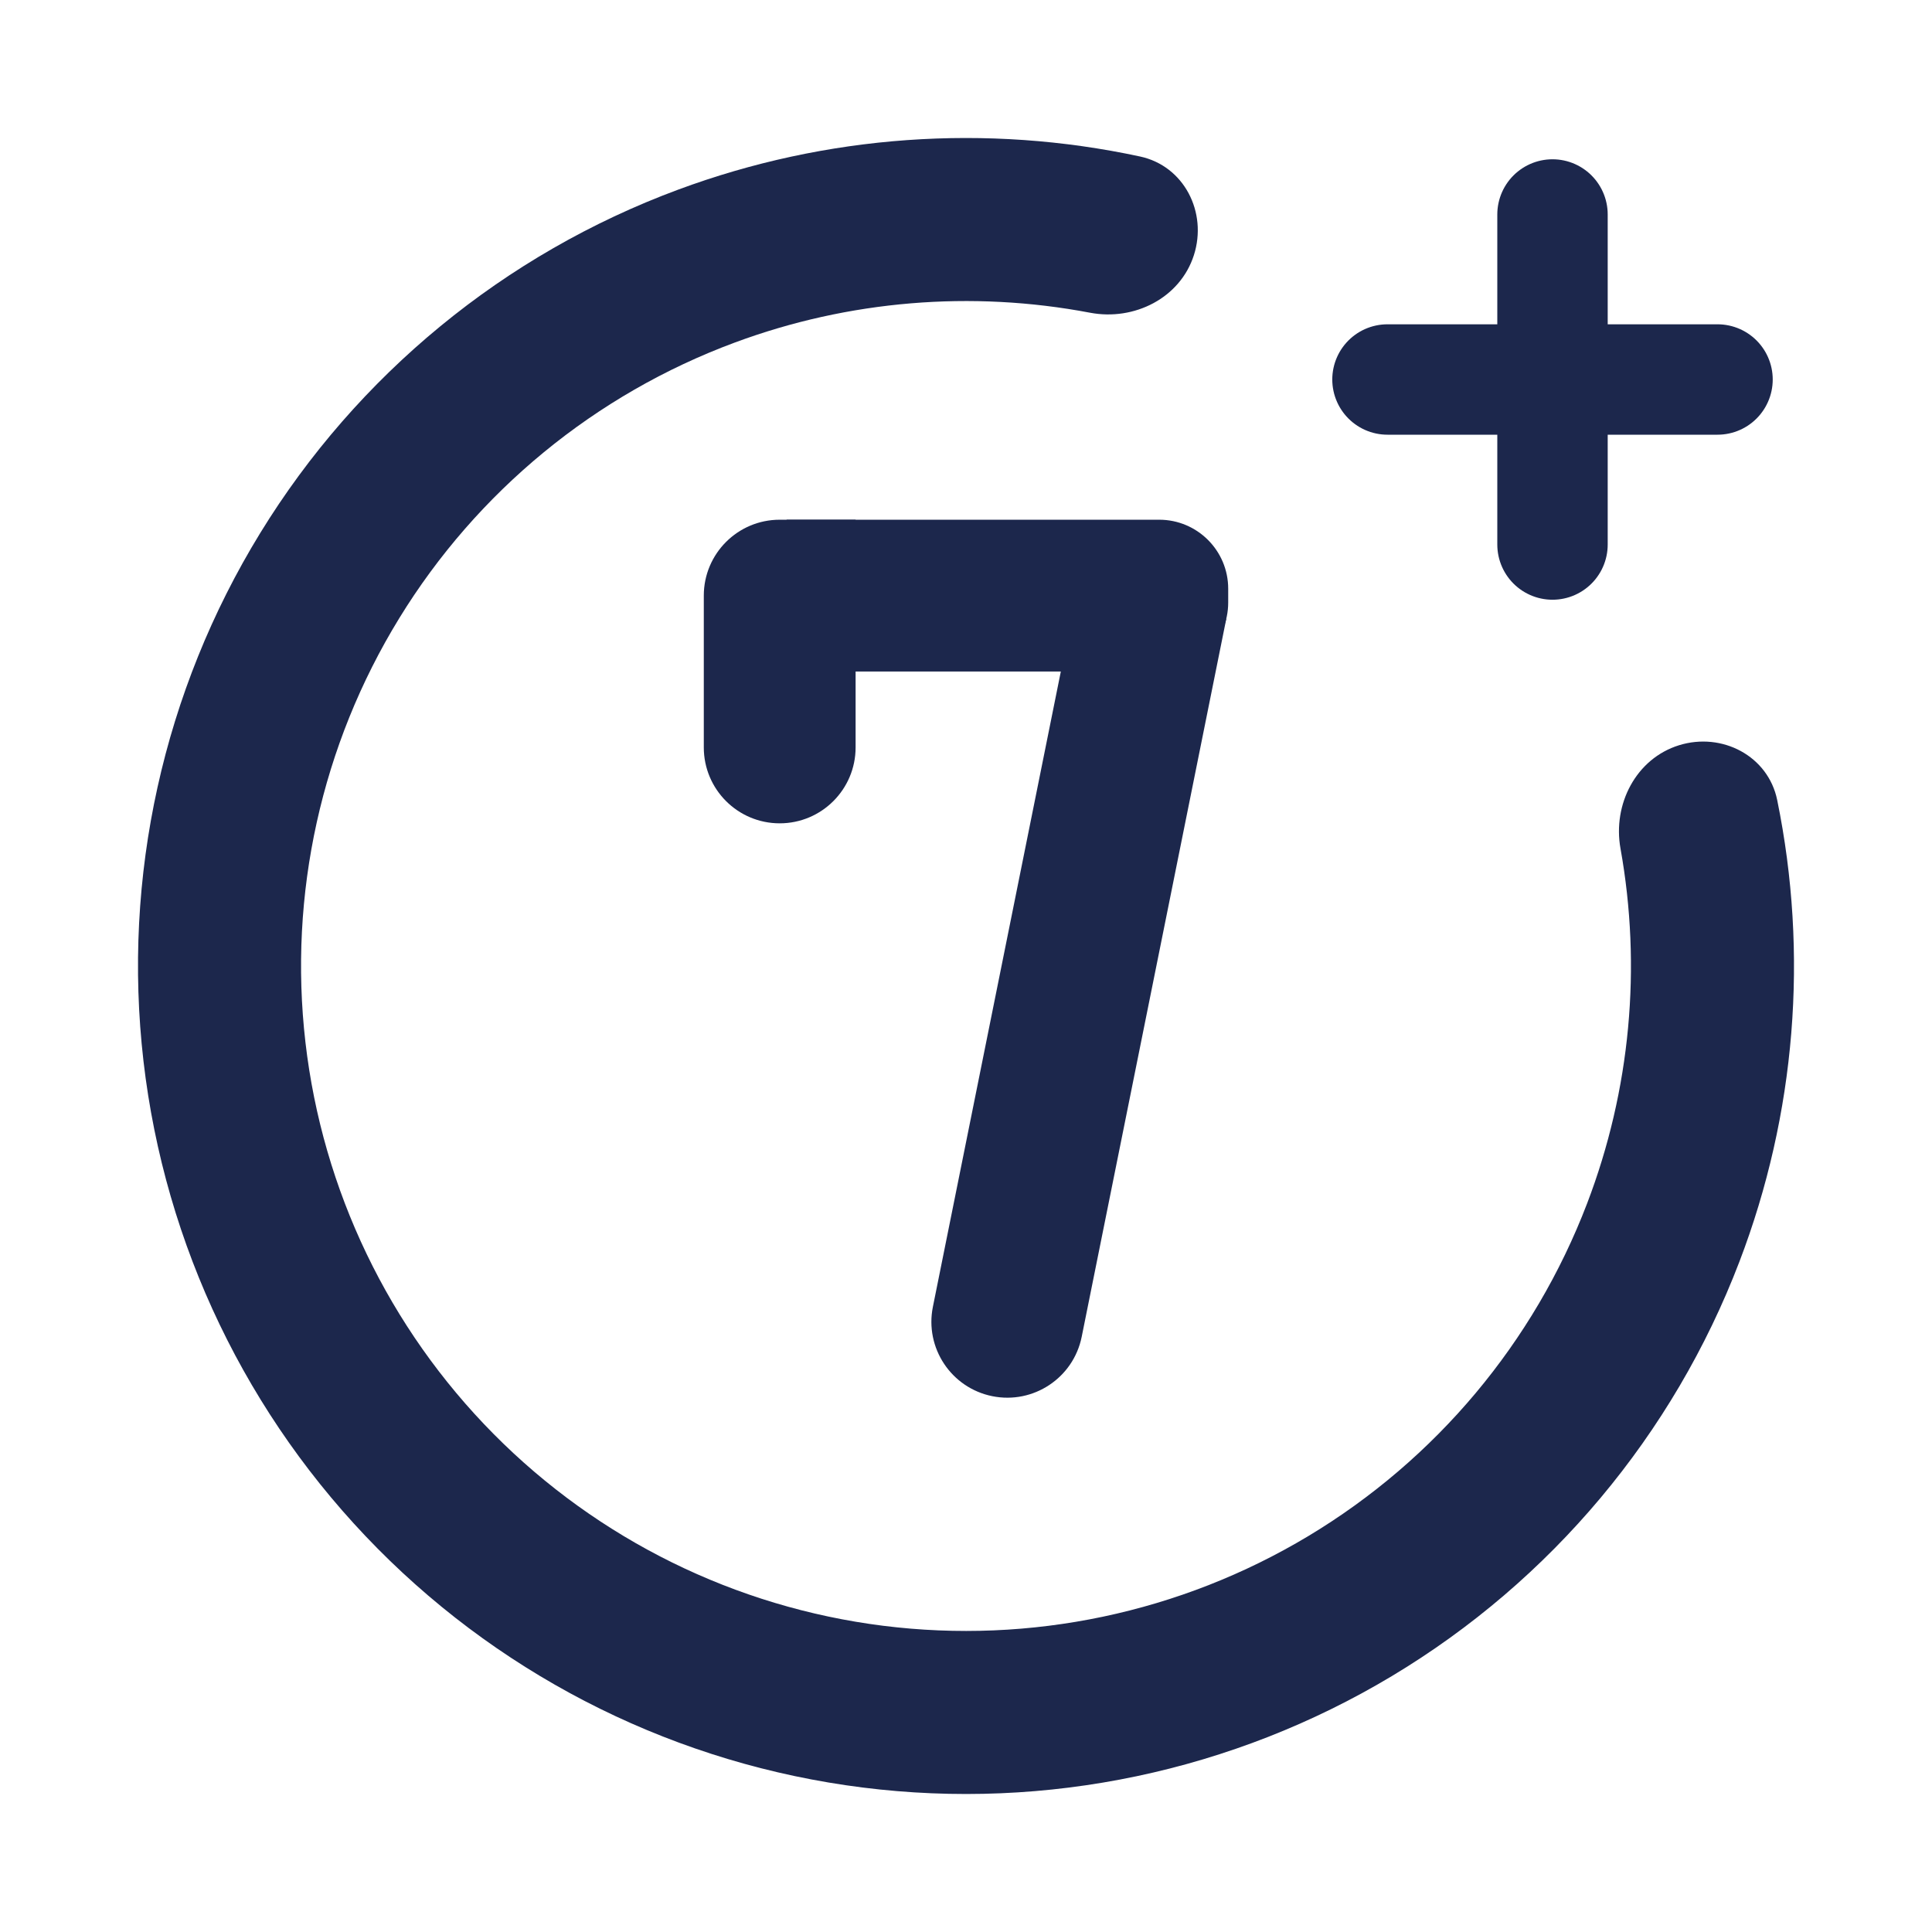
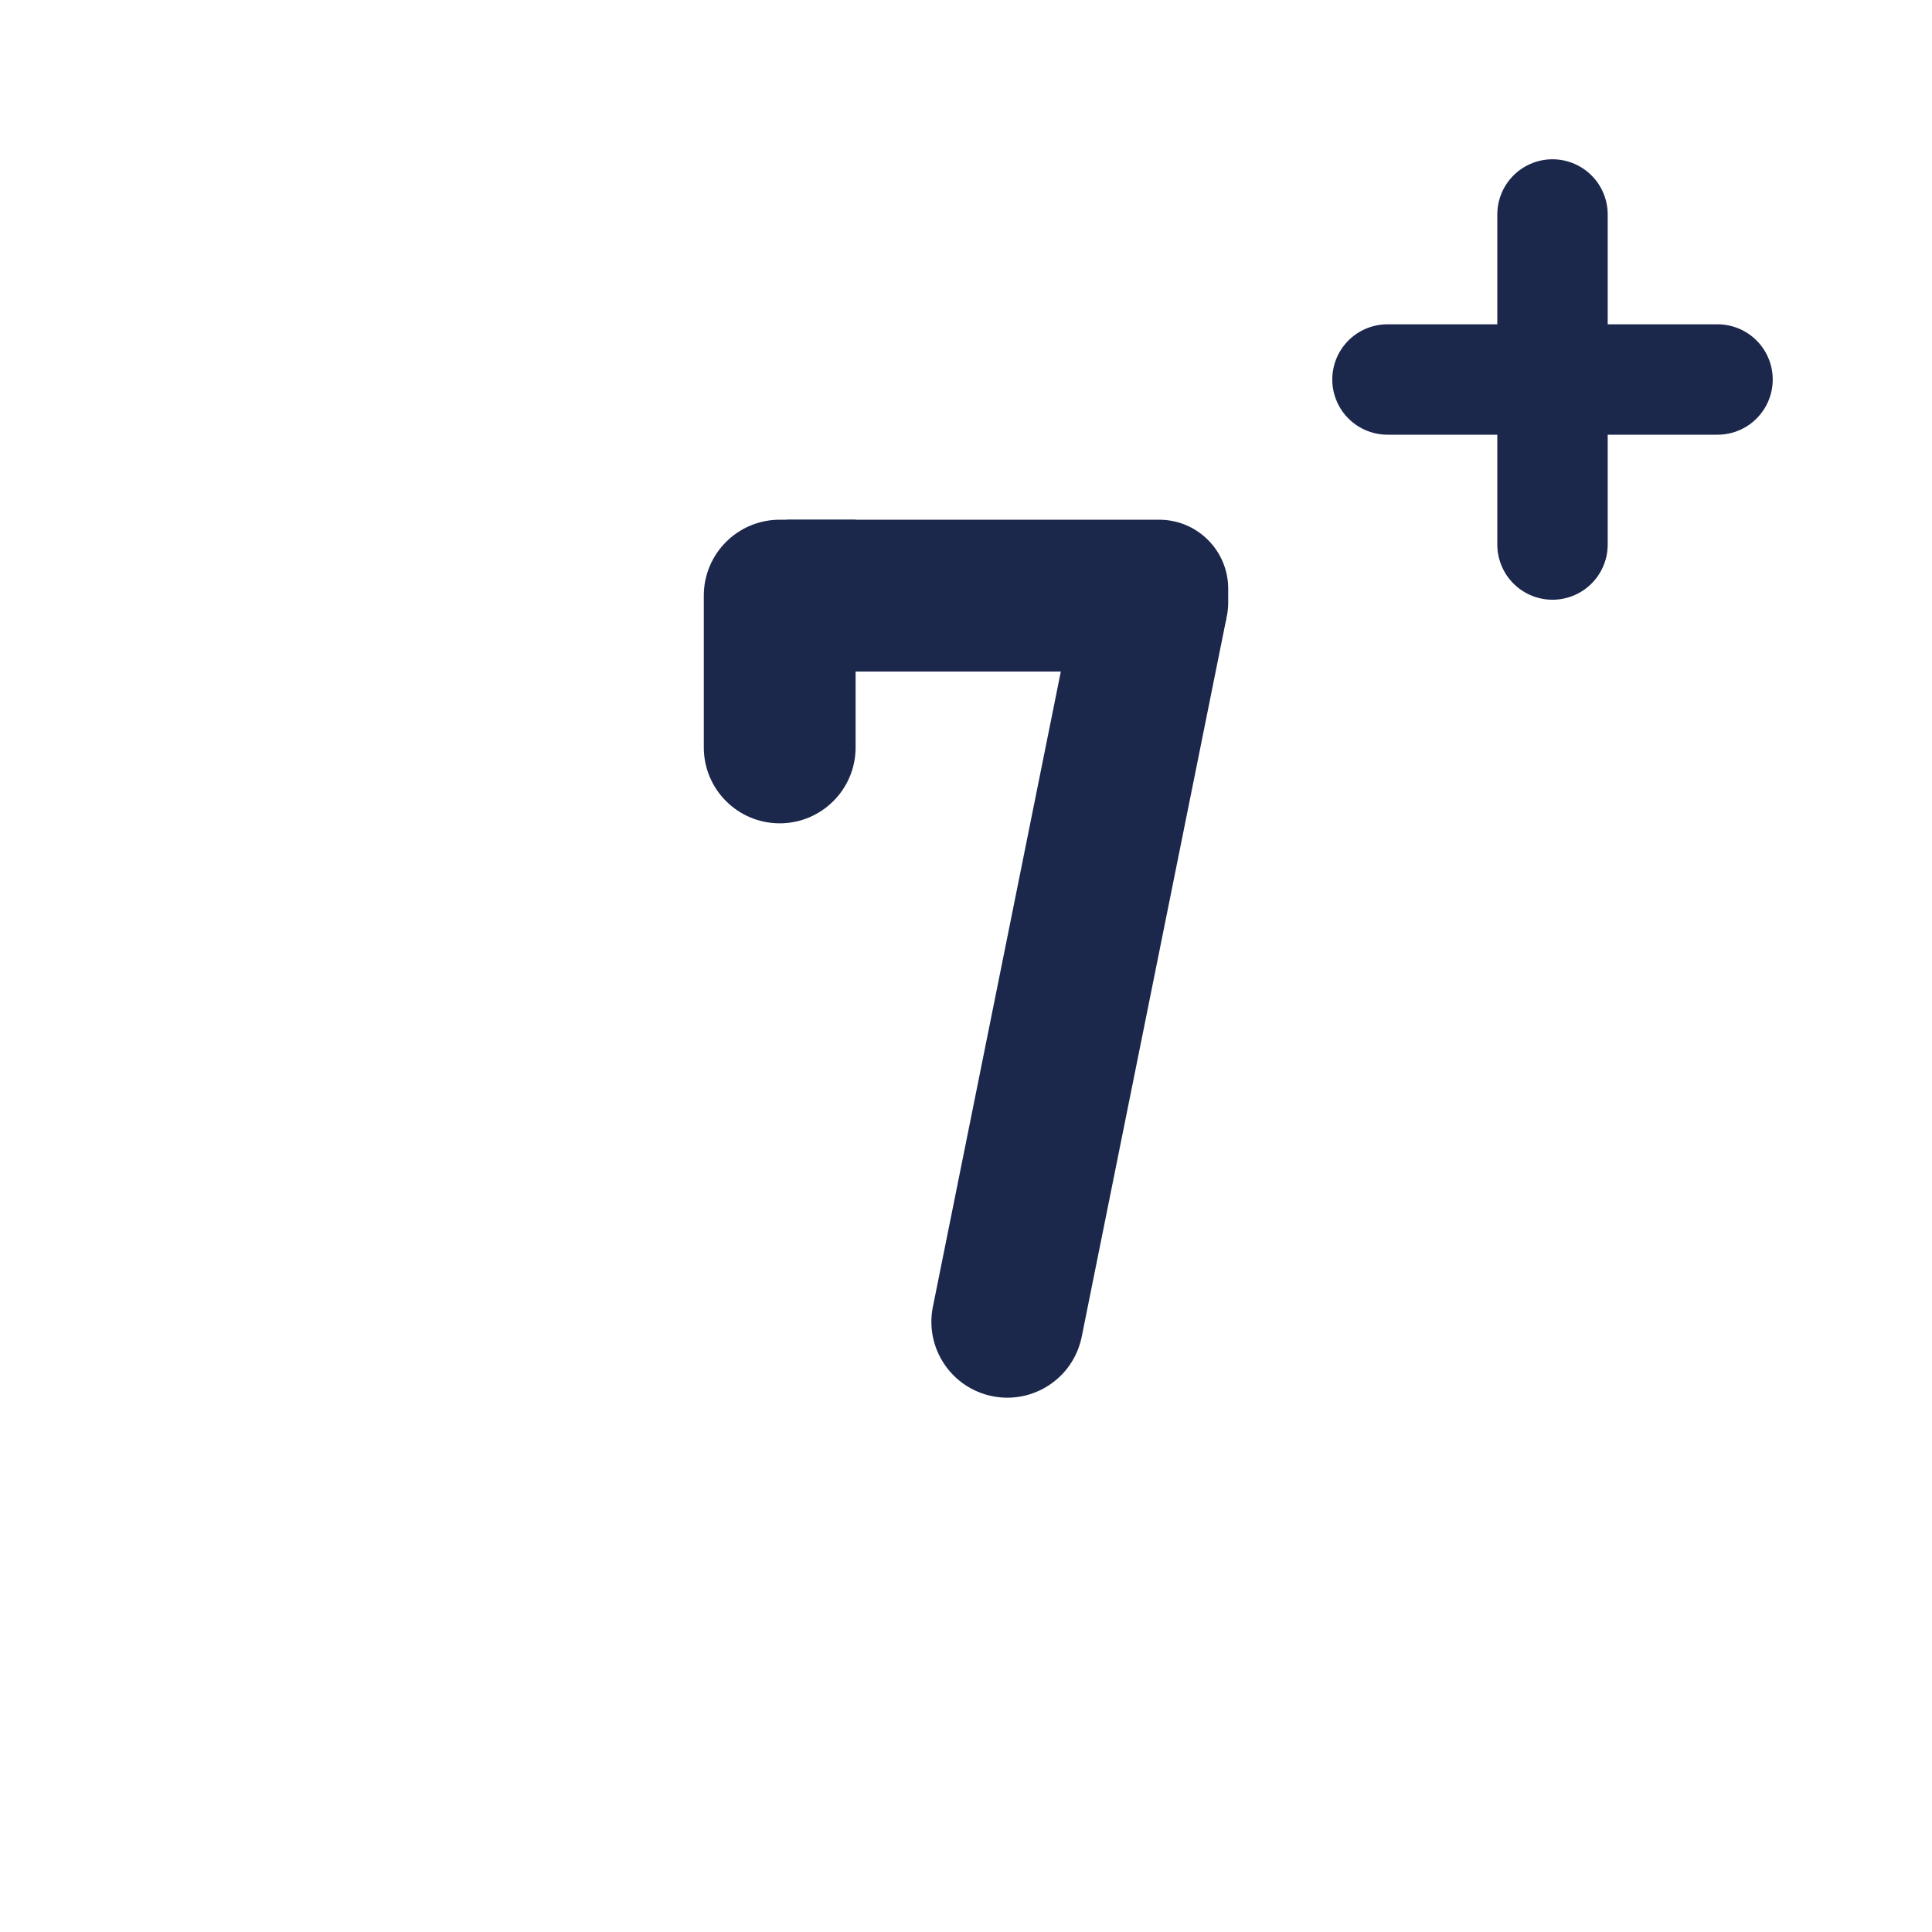
<svg xmlns="http://www.w3.org/2000/svg" width="413" height="413" viewBox="0 0 413 413" fill="none">
  <path d="M331.875 45.849V116.403" stroke="#1C274C" stroke-width="23.6" stroke-linecap="round" stroke-linejoin="round" />
  <path d="M296.598 81.125H367.152" stroke="#1C274C" stroke-width="23.6" stroke-linecap="round" stroke-linejoin="round" />
-   <path d="M358.934 159.306C368.128 156.459 377.98 161.597 379.909 171.027C386.634 203.898 383.898 238.136 371.833 269.699C357.685 306.71 331.529 337.903 297.551 358.285C263.573 378.667 223.739 387.06 184.426 382.118C145.113 377.177 108.595 359.188 80.718 331.031C52.841 302.874 35.218 266.177 30.67 226.817C26.122 187.457 34.912 147.708 55.633 113.936C76.354 80.164 107.807 54.32 144.957 40.544C176.64 28.795 210.903 26.401 243.705 33.454C253.115 35.477 258.154 45.38 255.216 54.545V54.545C252.277 63.711 242.471 68.645 233.015 66.849C207.702 62.043 181.439 64.189 157.076 73.224C127.242 84.287 101.982 105.042 85.341 132.164C68.701 159.286 61.642 191.207 65.294 222.816C68.947 254.426 83.1 283.896 105.487 306.508C127.874 329.12 157.201 343.567 188.773 347.536C220.344 351.504 252.334 344.764 279.621 328.396C306.908 312.027 327.914 286.977 339.275 257.254C348.553 232.983 350.962 206.743 346.409 181.382C344.708 171.909 349.74 162.153 358.934 159.306V159.306Z" fill="#1C274C" />
  <path d="M150.45 127.325C150.45 118.364 157.714 111.1 166.675 111.1H182.9V159.775C182.9 168.735 175.636 176 166.675 176V176C157.714 176 150.45 168.735 150.45 159.775V127.325Z" fill="#1C274C" />
  <path d="M168.15 111.1H247.8C255.946 111.1 262.55 117.703 262.55 125.85V128.8C262.55 136.946 255.946 143.55 247.8 143.55H168.15V111.1Z" fill="#1C274C" />
  <path d="M230.335 125.85L262.146 132.256L231.234 285.758C229.465 294.543 220.91 300.23 212.126 298.461V298.461C203.341 296.692 197.654 288.137 199.423 279.352L230.335 125.85Z" fill="#1C274C" />
</svg>